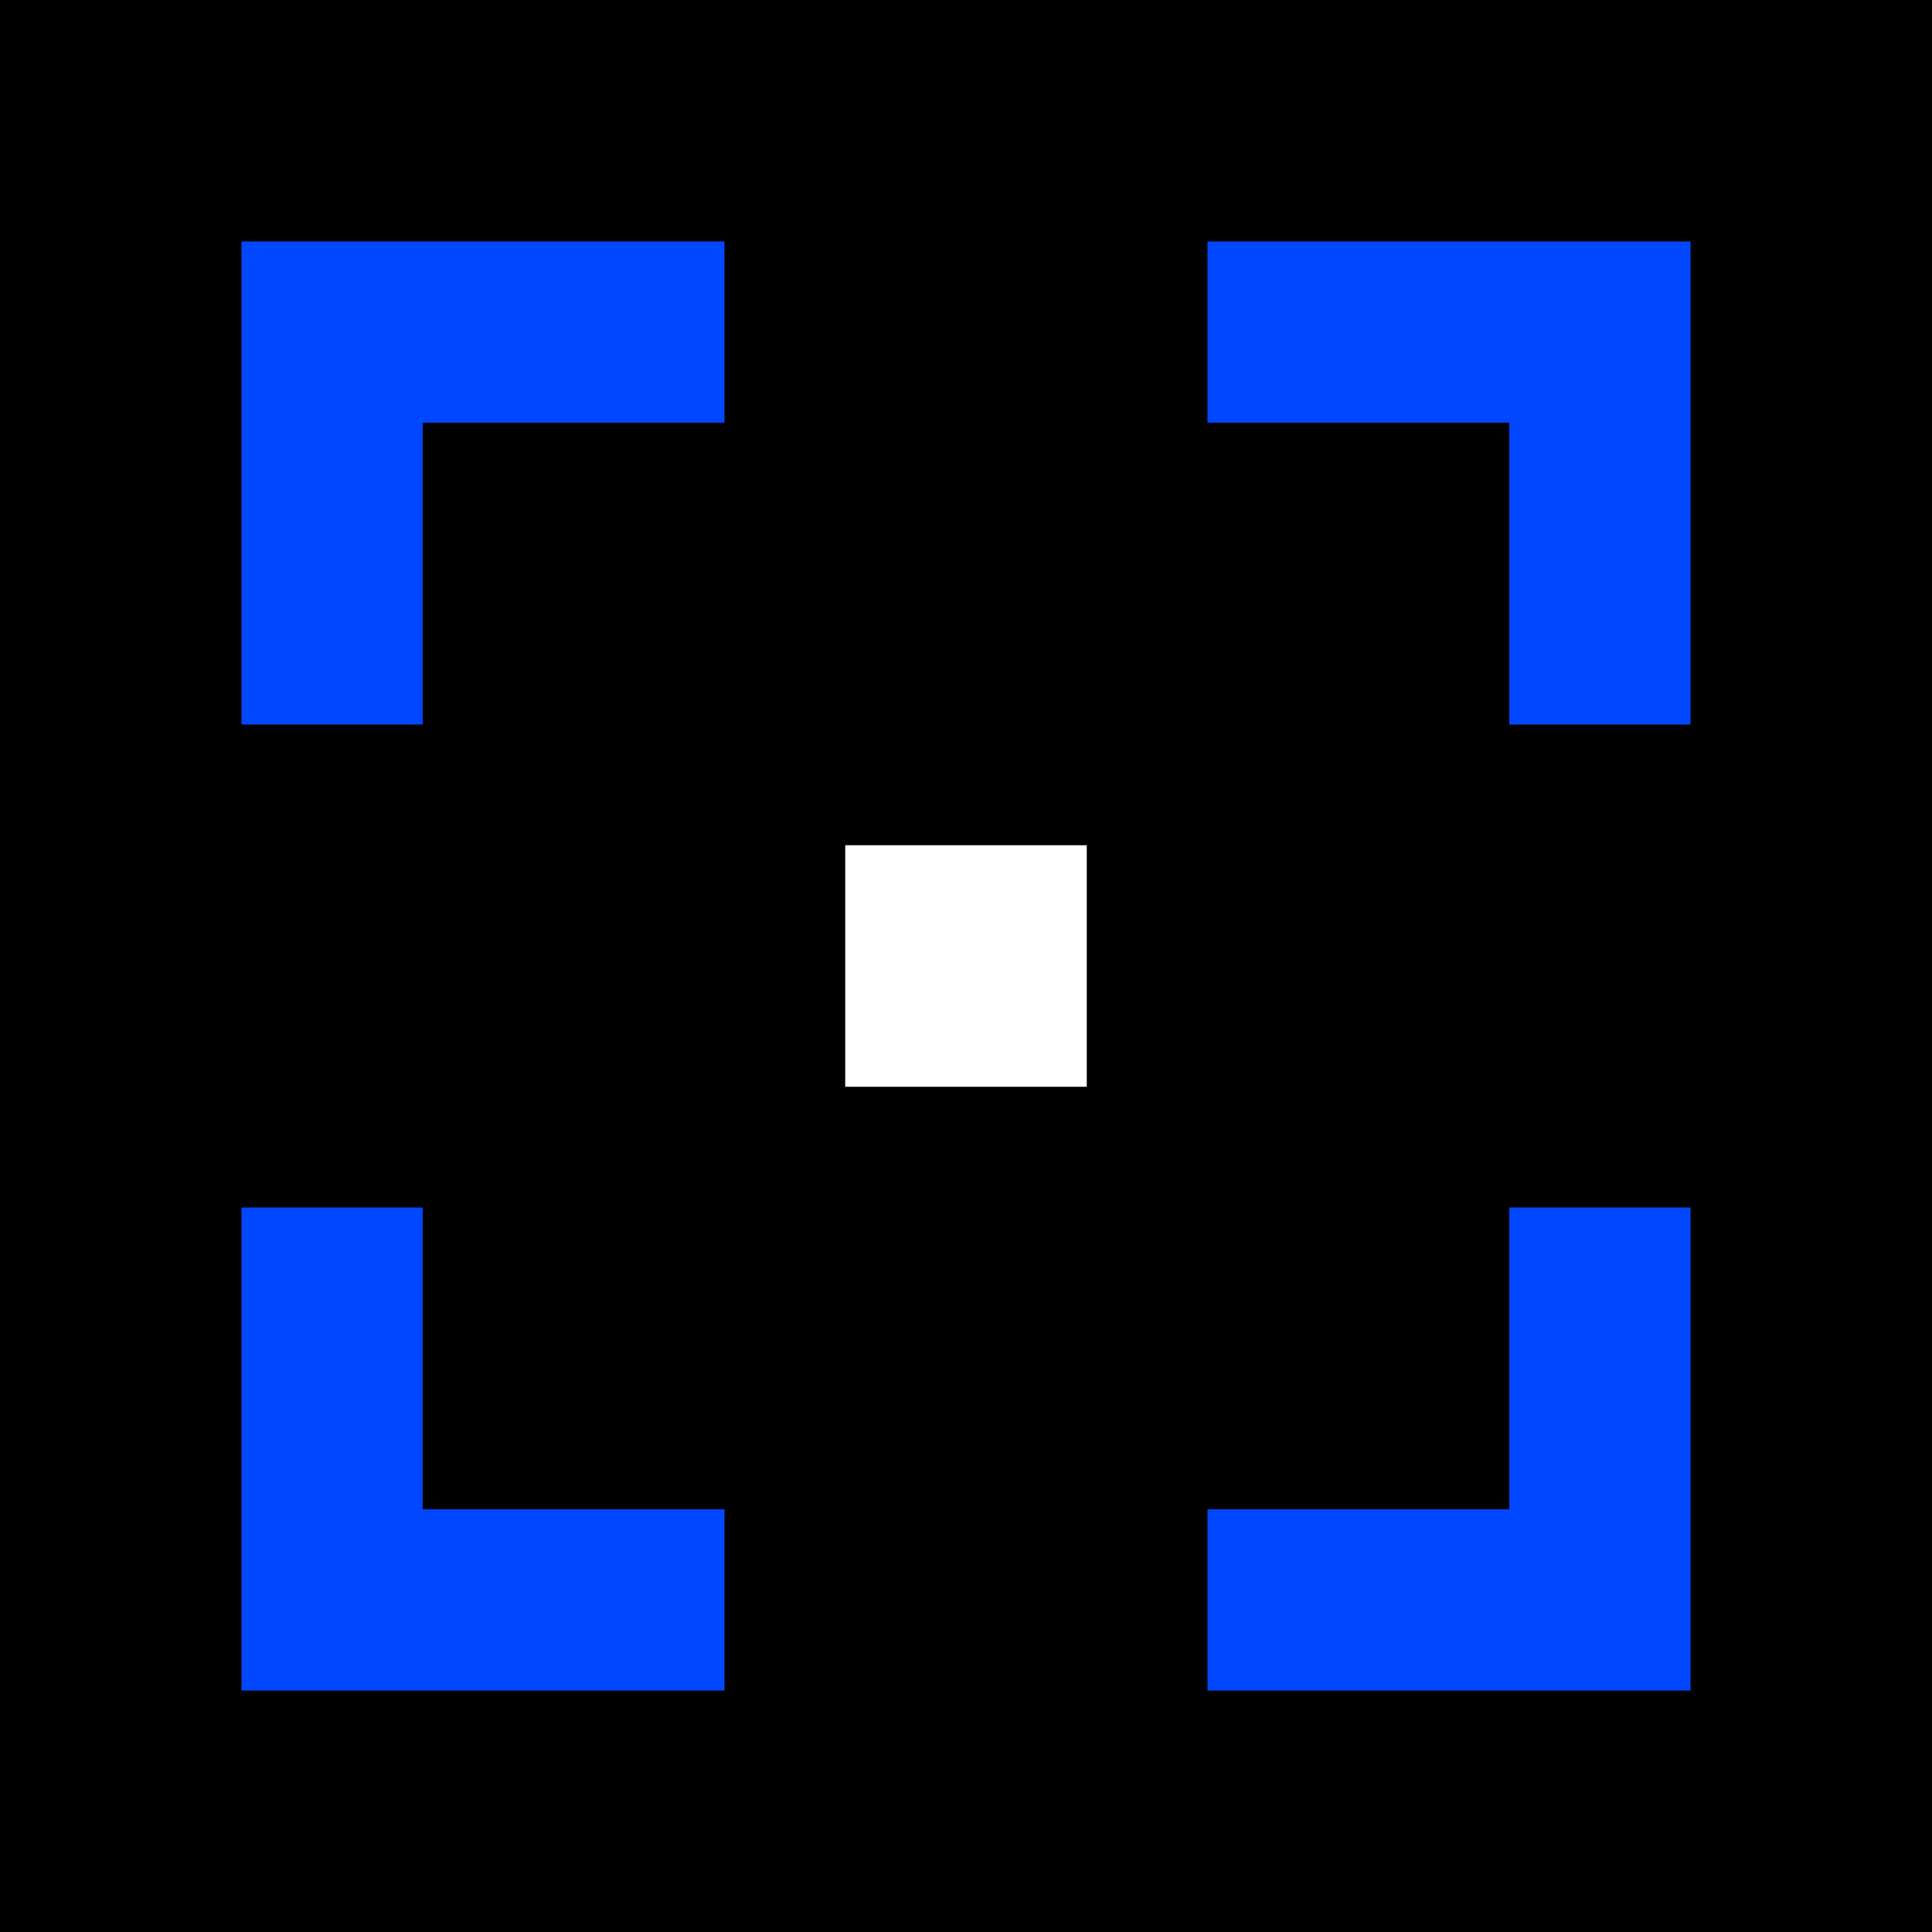
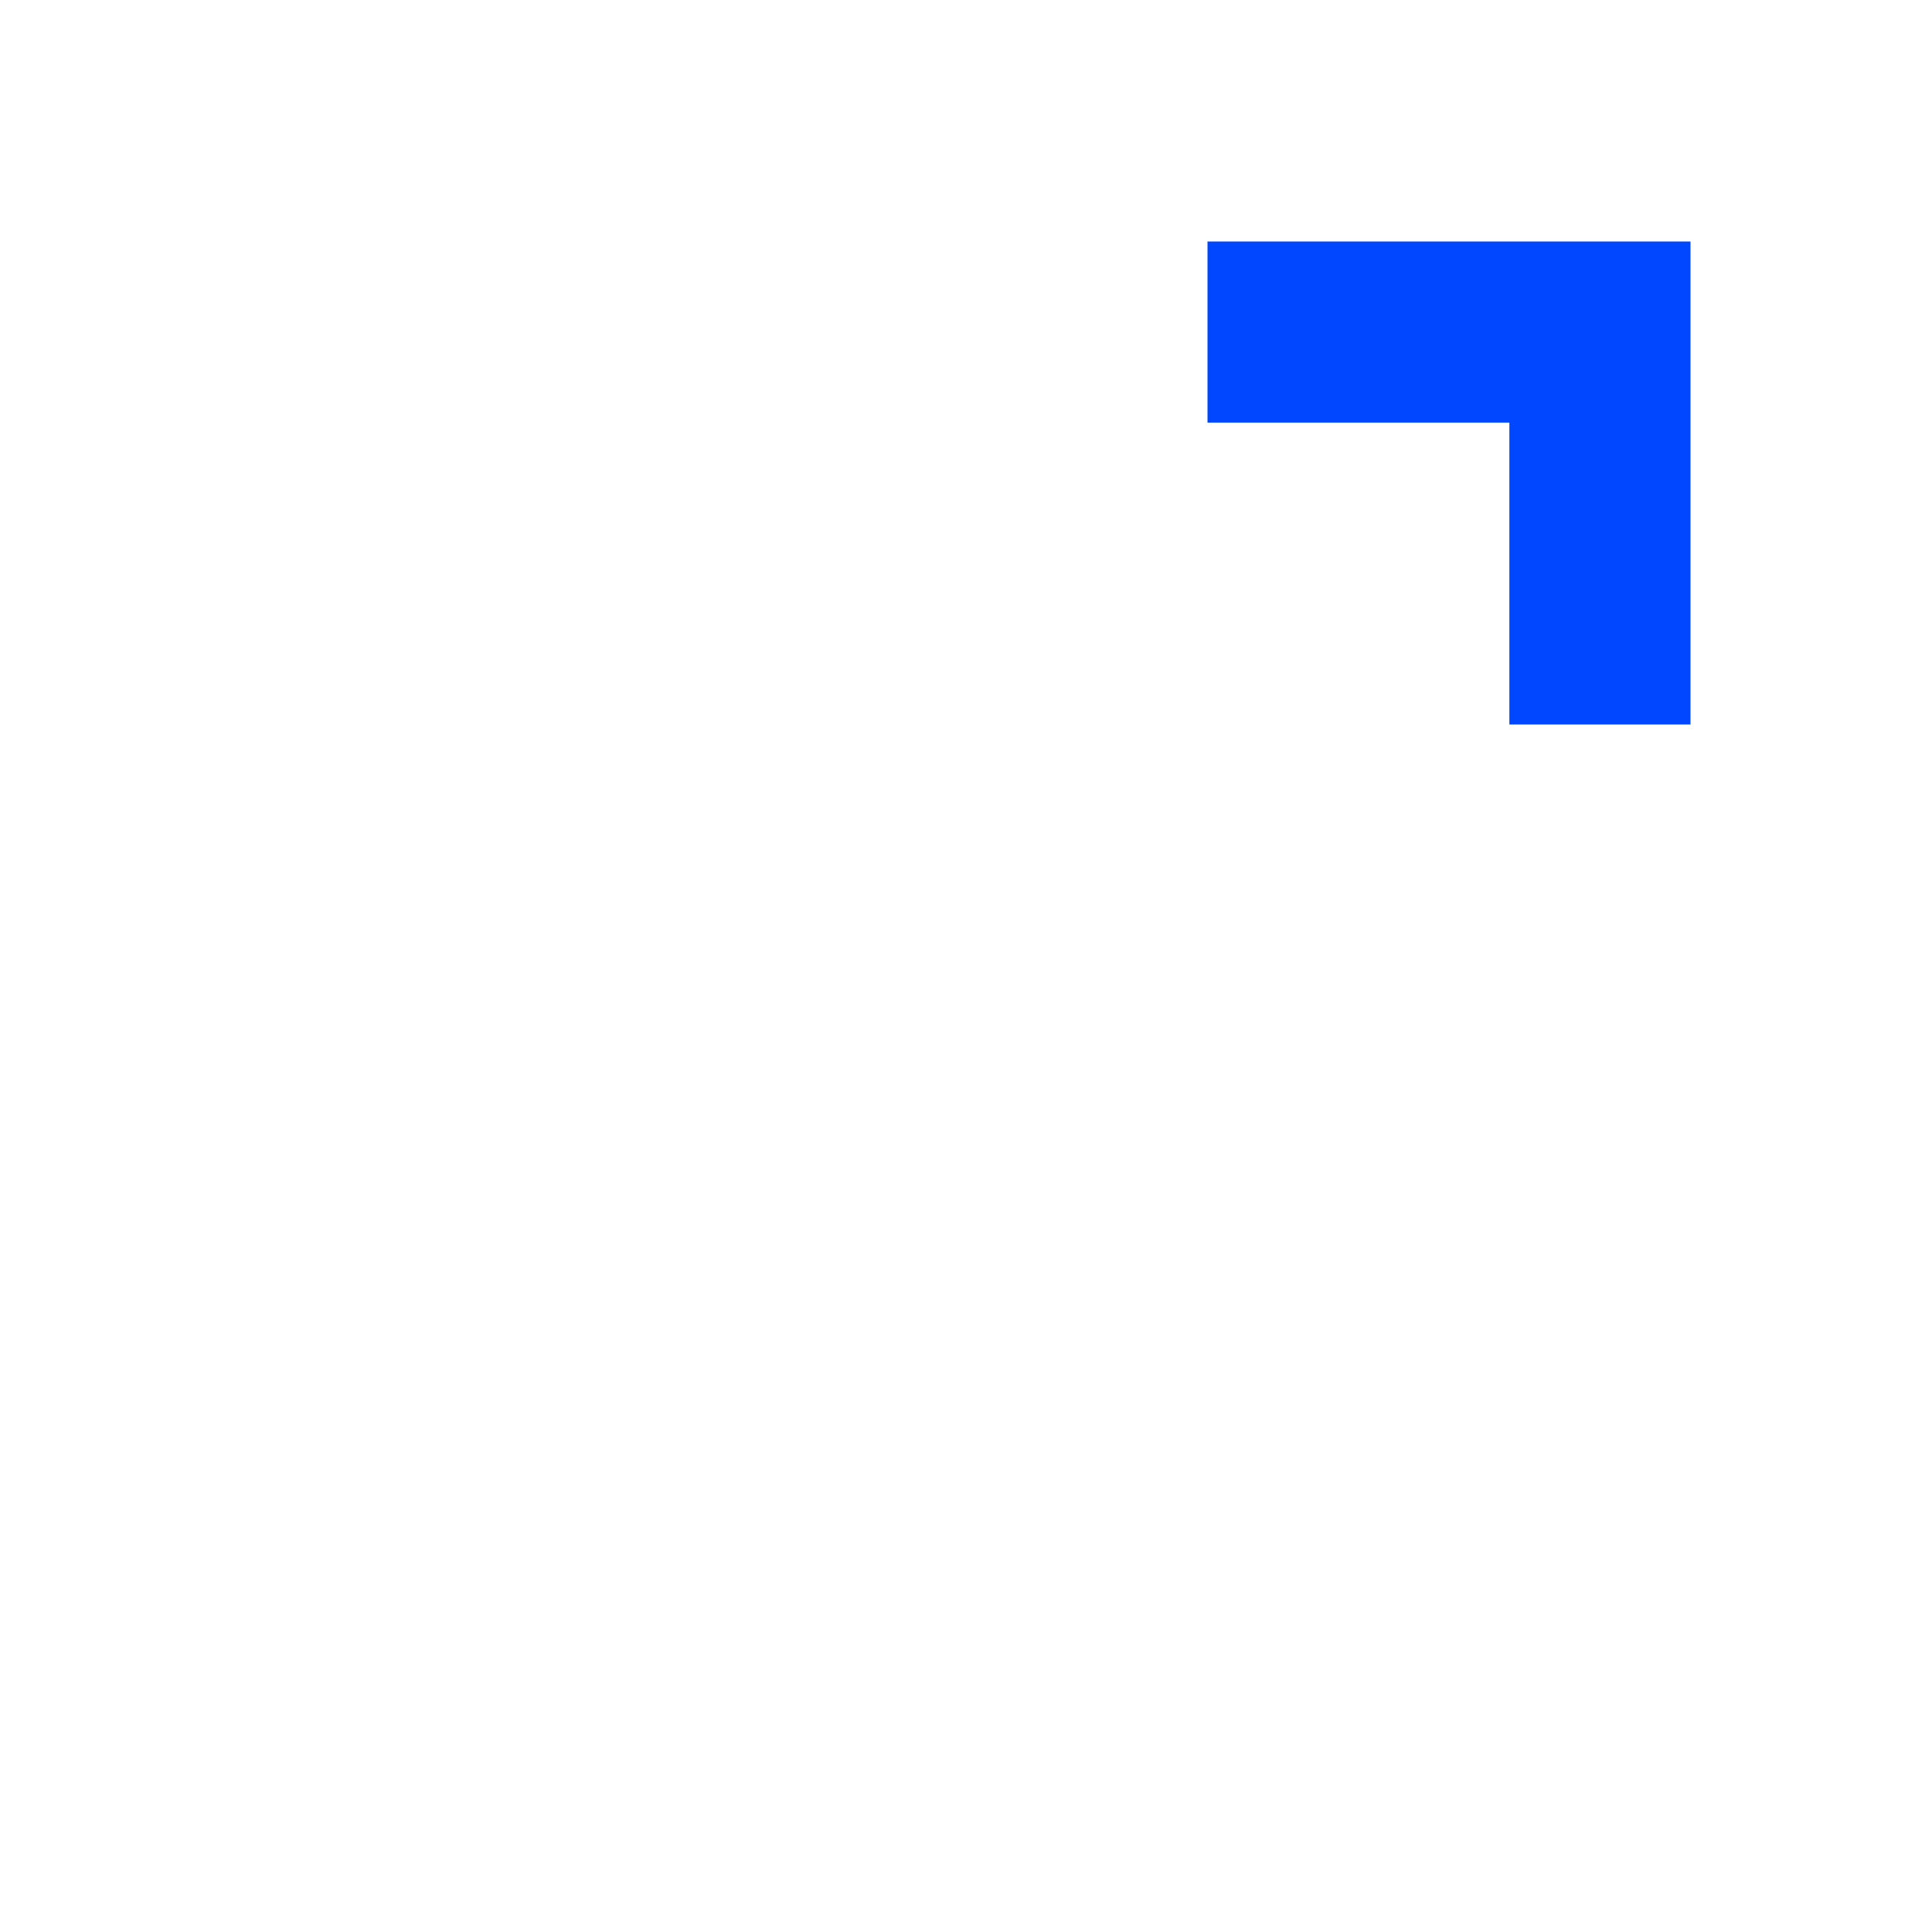
<svg xmlns="http://www.w3.org/2000/svg" viewBox="0 0 64 64">
-   <rect width="64" height="64" fill="#000000" />
-   <path d="M8 8H24V14H14V24H8V8Z" fill="#0047FF" />
  <path d="M56 8H40V14H50V24H56V8Z" fill="#0047FF" />
-   <path d="M56 56H40V50H50V40H56V56Z" fill="#0047FF" />
-   <path d="M8 56H24V50H14V40H8V56Z" fill="#0047FF" />
-   <rect x="28" y="28" width="8" height="8" fill="#FFFFFF" />
</svg>